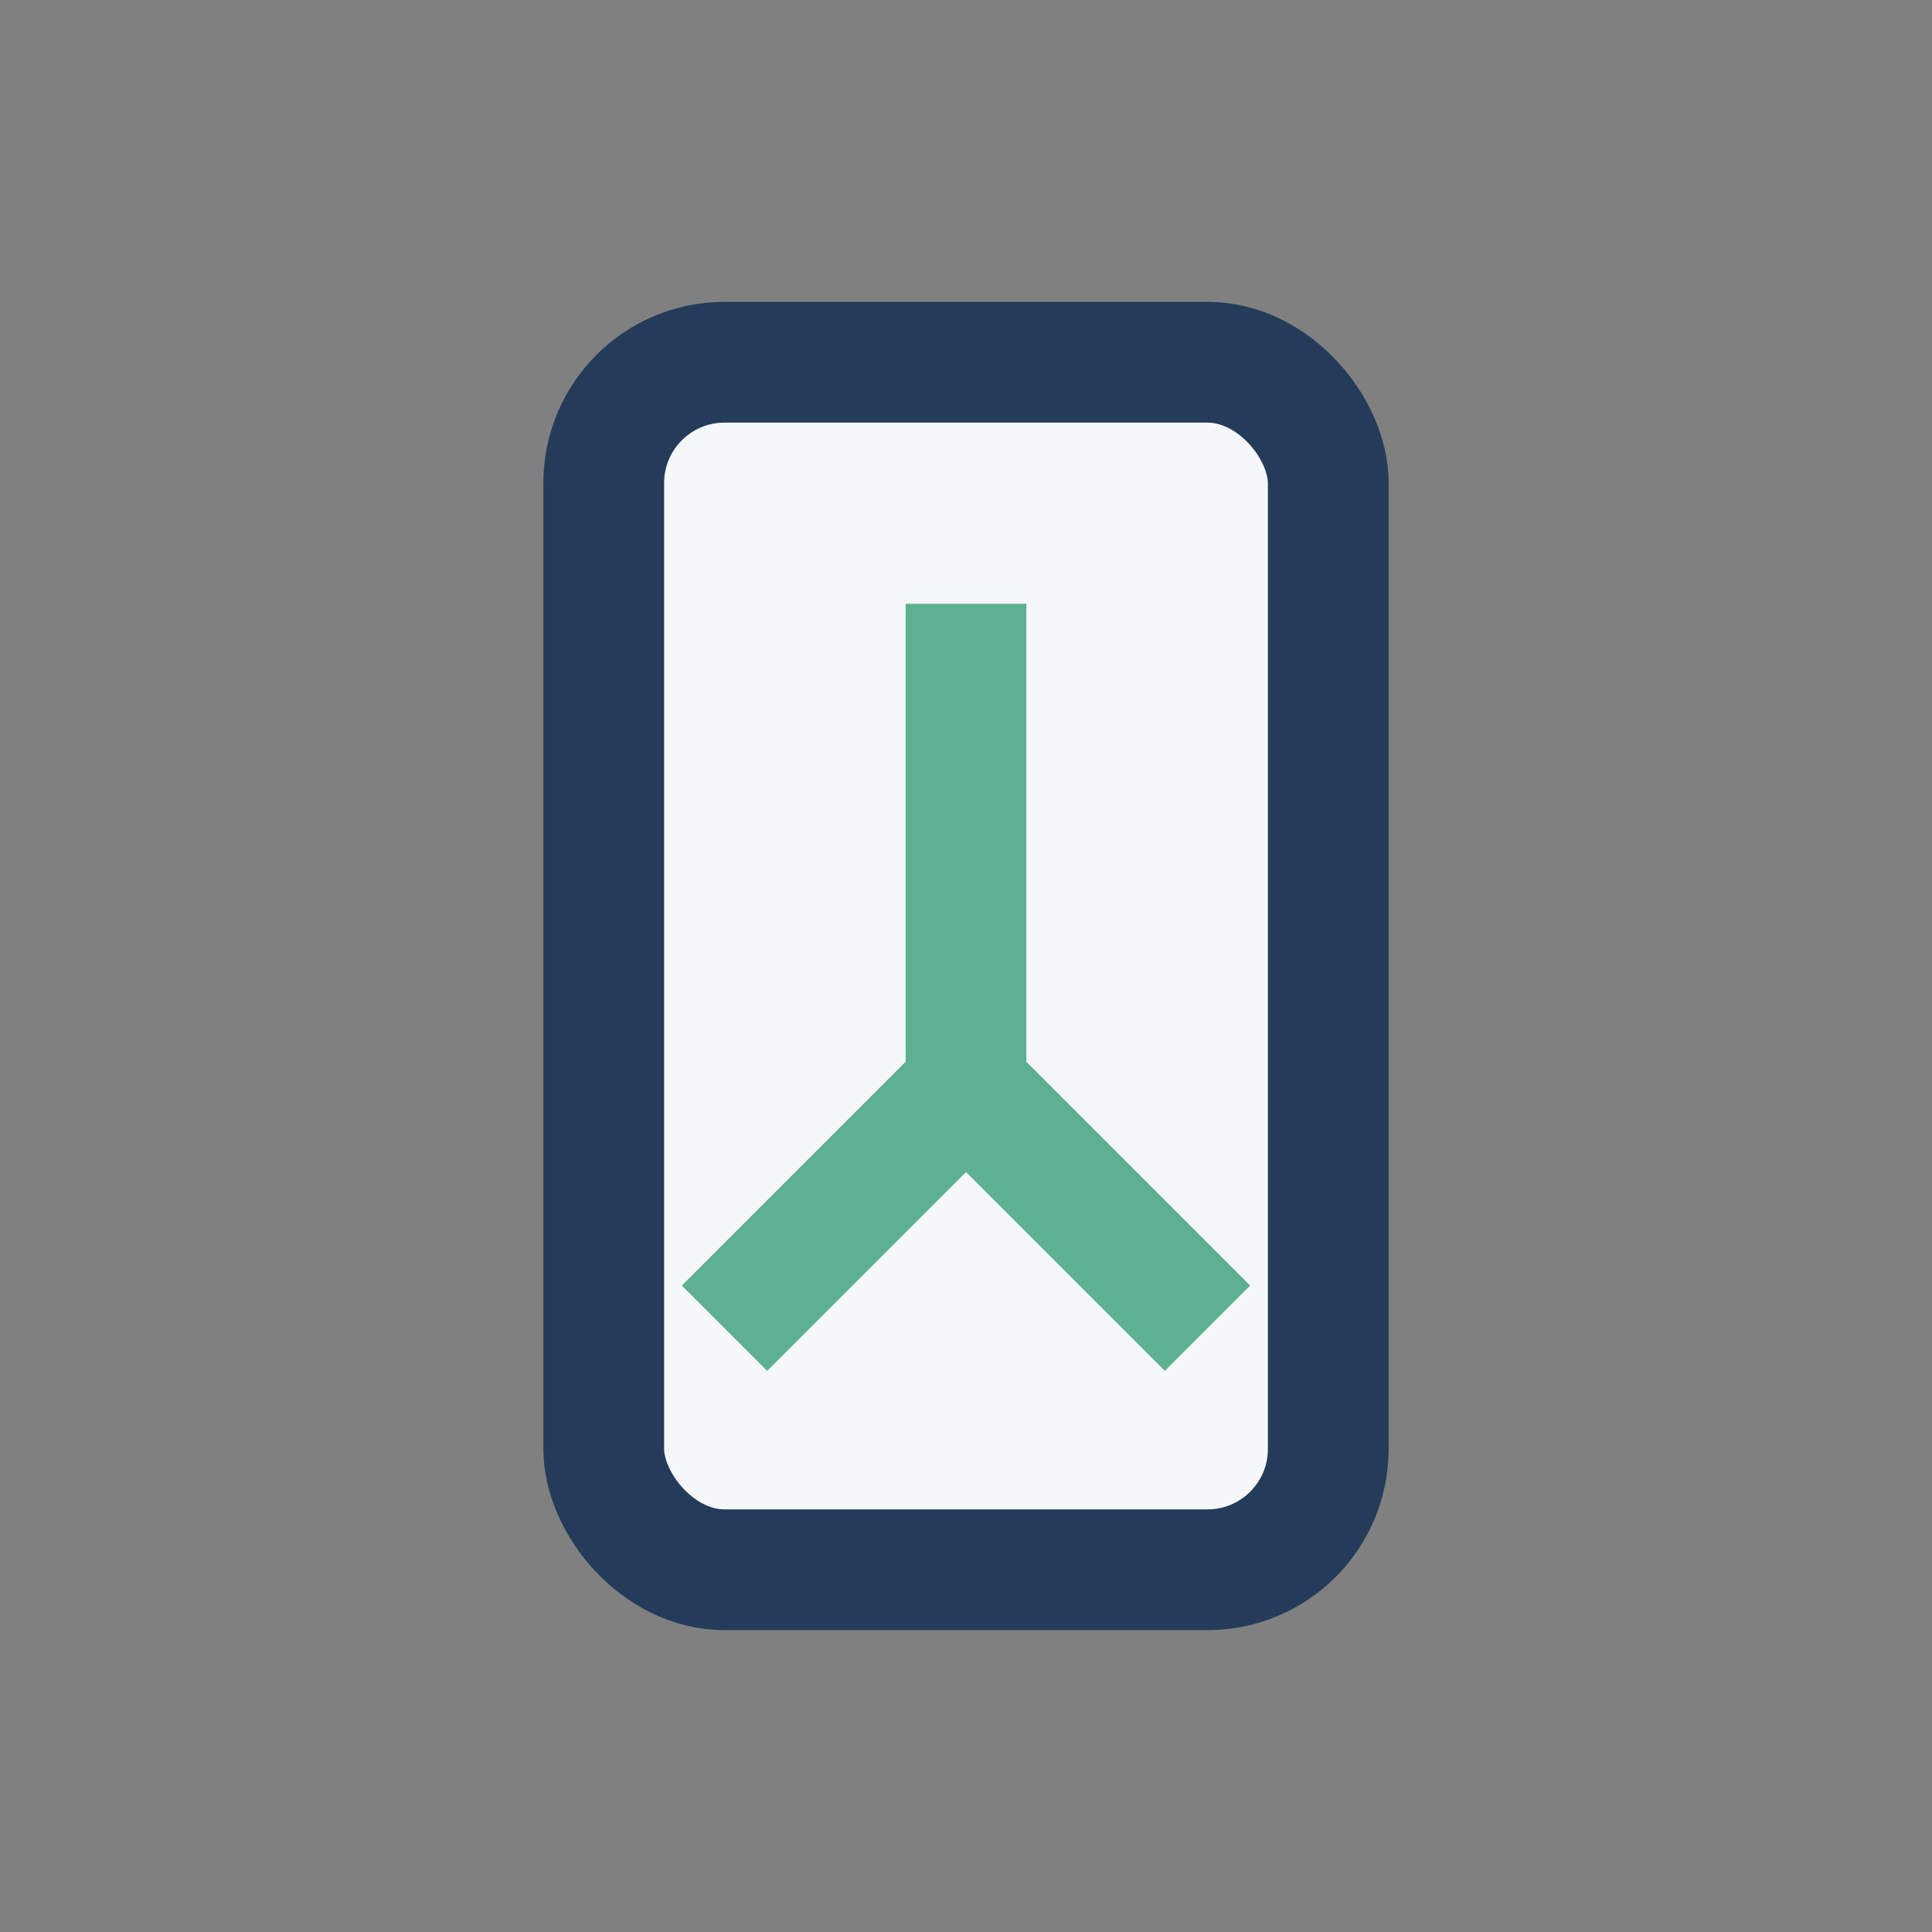
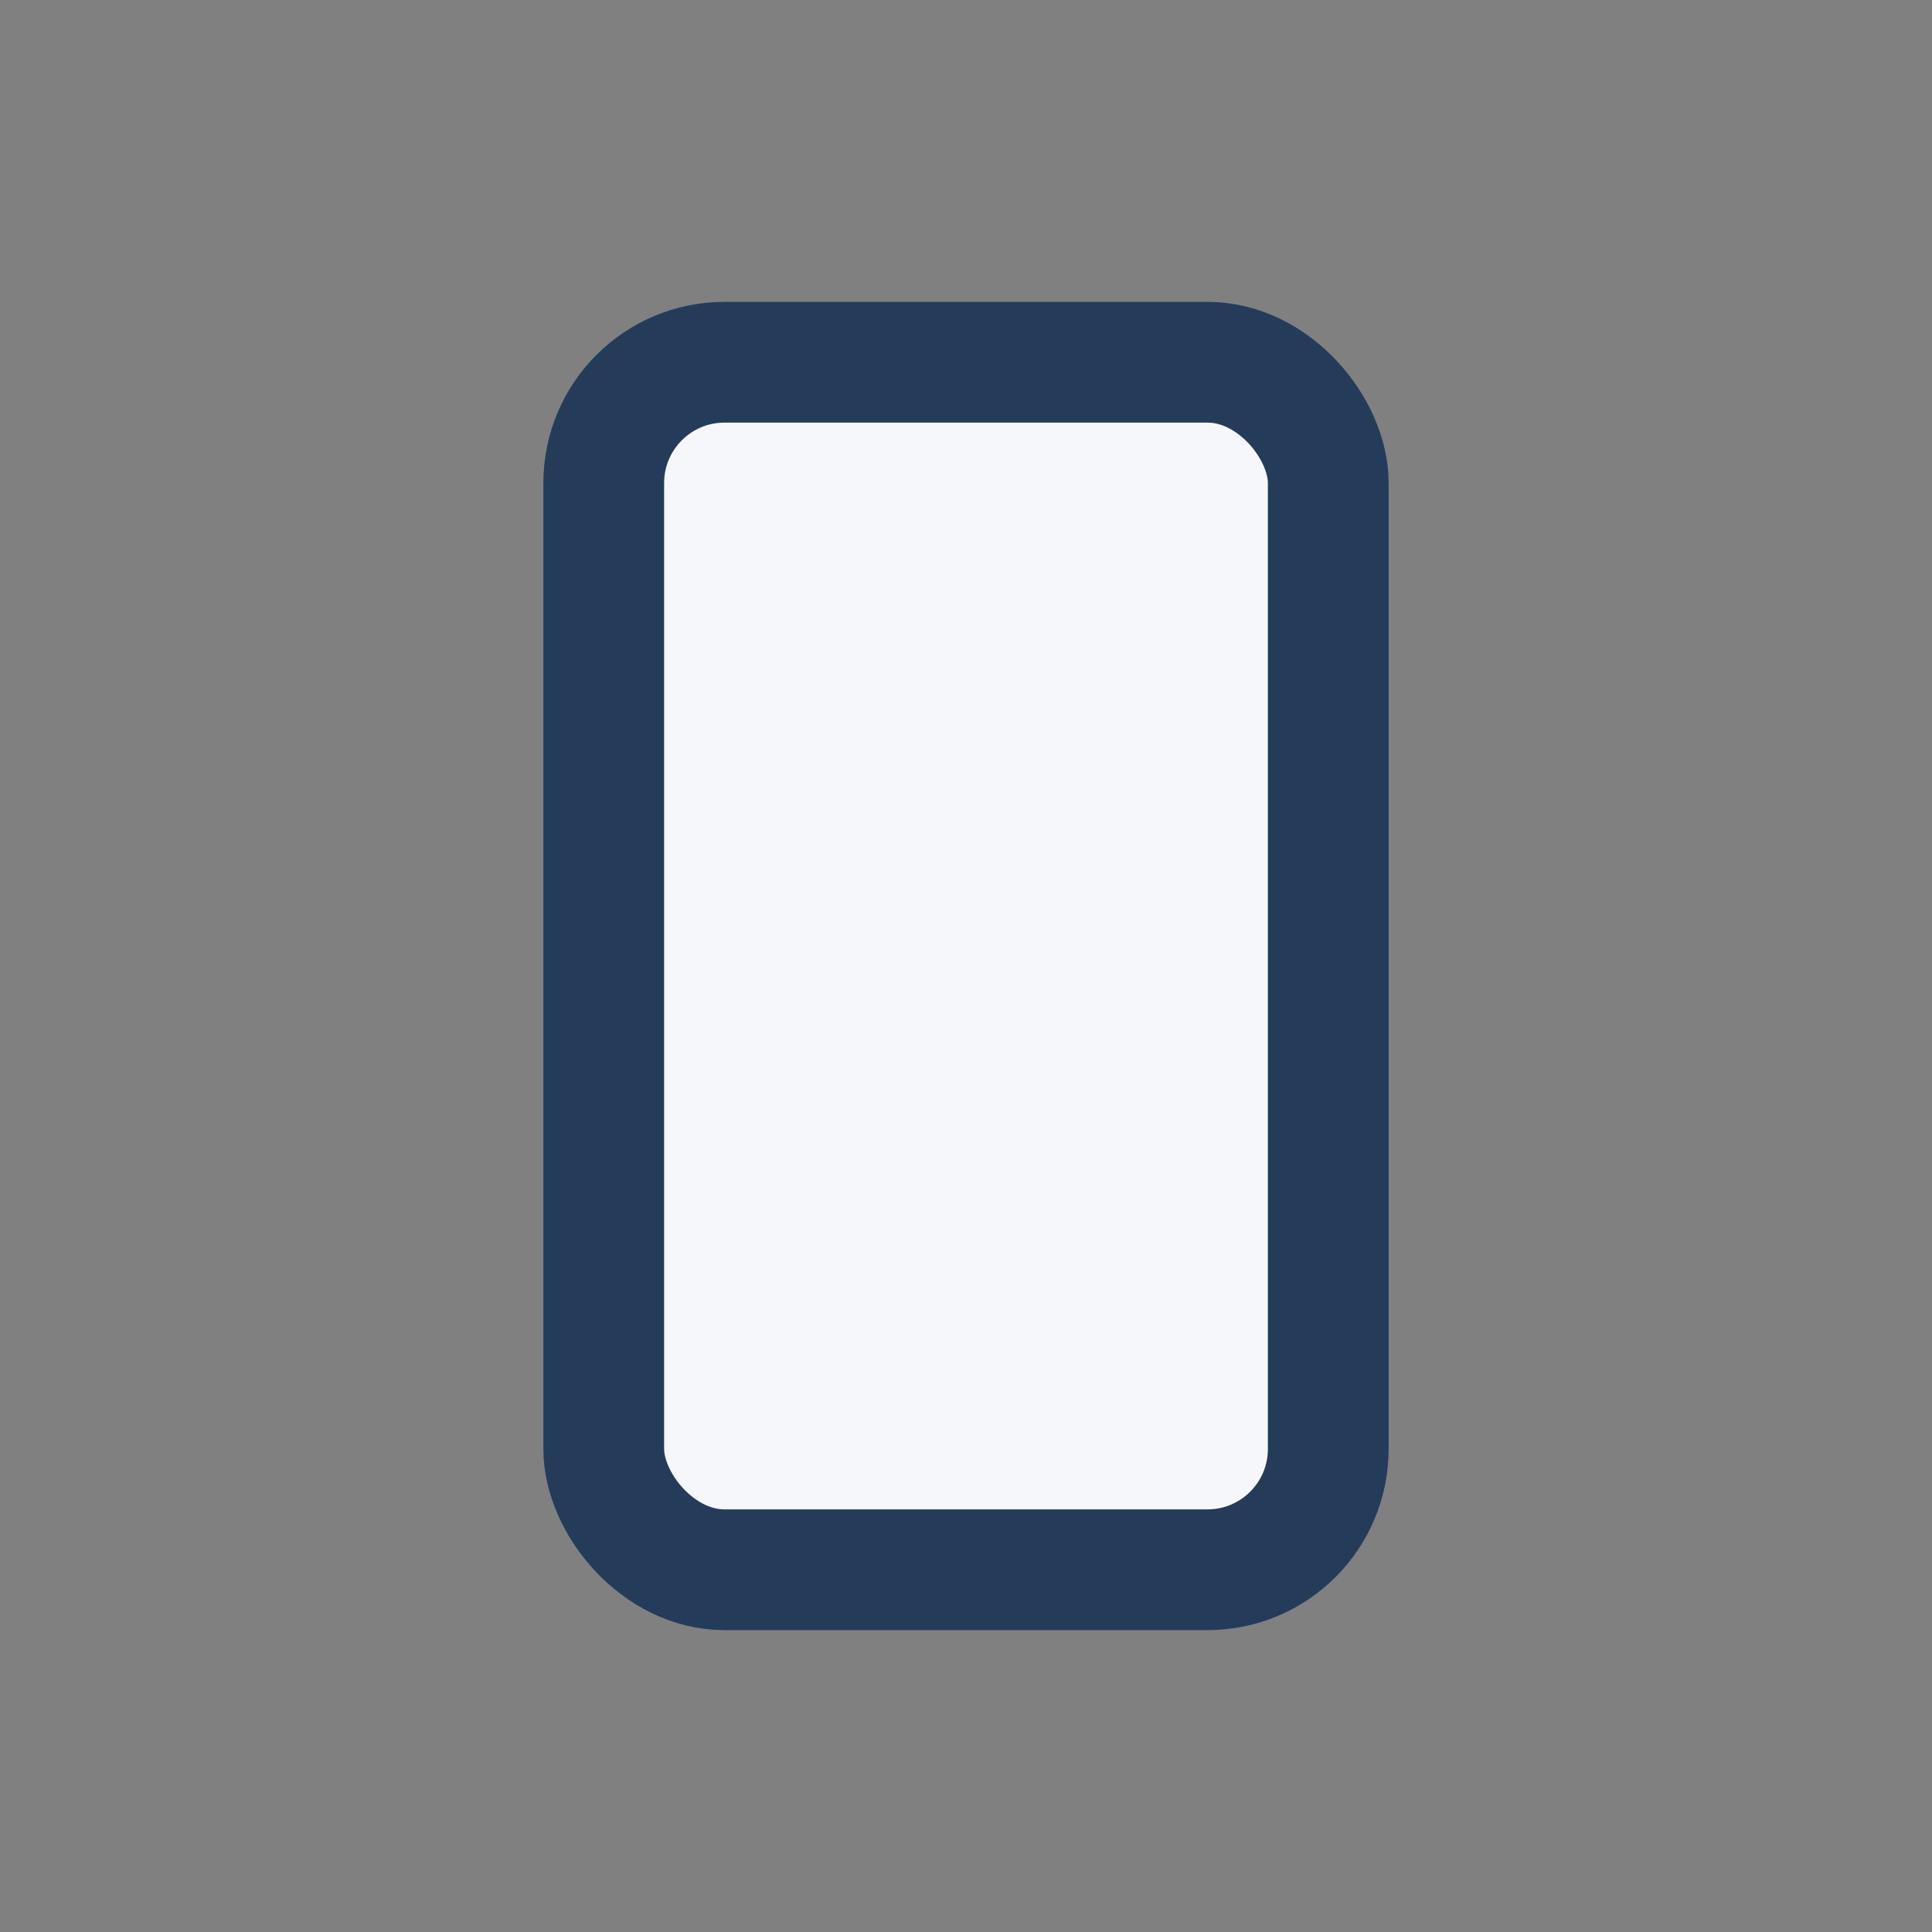
<svg xmlns="http://www.w3.org/2000/svg" width="32" height="32" viewBox="0 0 32 32">
  <rect x="0" y="0" width="32" height="32" fill="#808080" stroke="none" />
  <rect x="10" y="6" width="12" height="20" rx="2" fill="#F6F7FB" stroke="#243C5A" stroke-width="2" />
-   <path d="M16 10v8M16 18l4 4M16 18l-4 4" stroke="#5DB192" stroke-width="2" />
</svg>